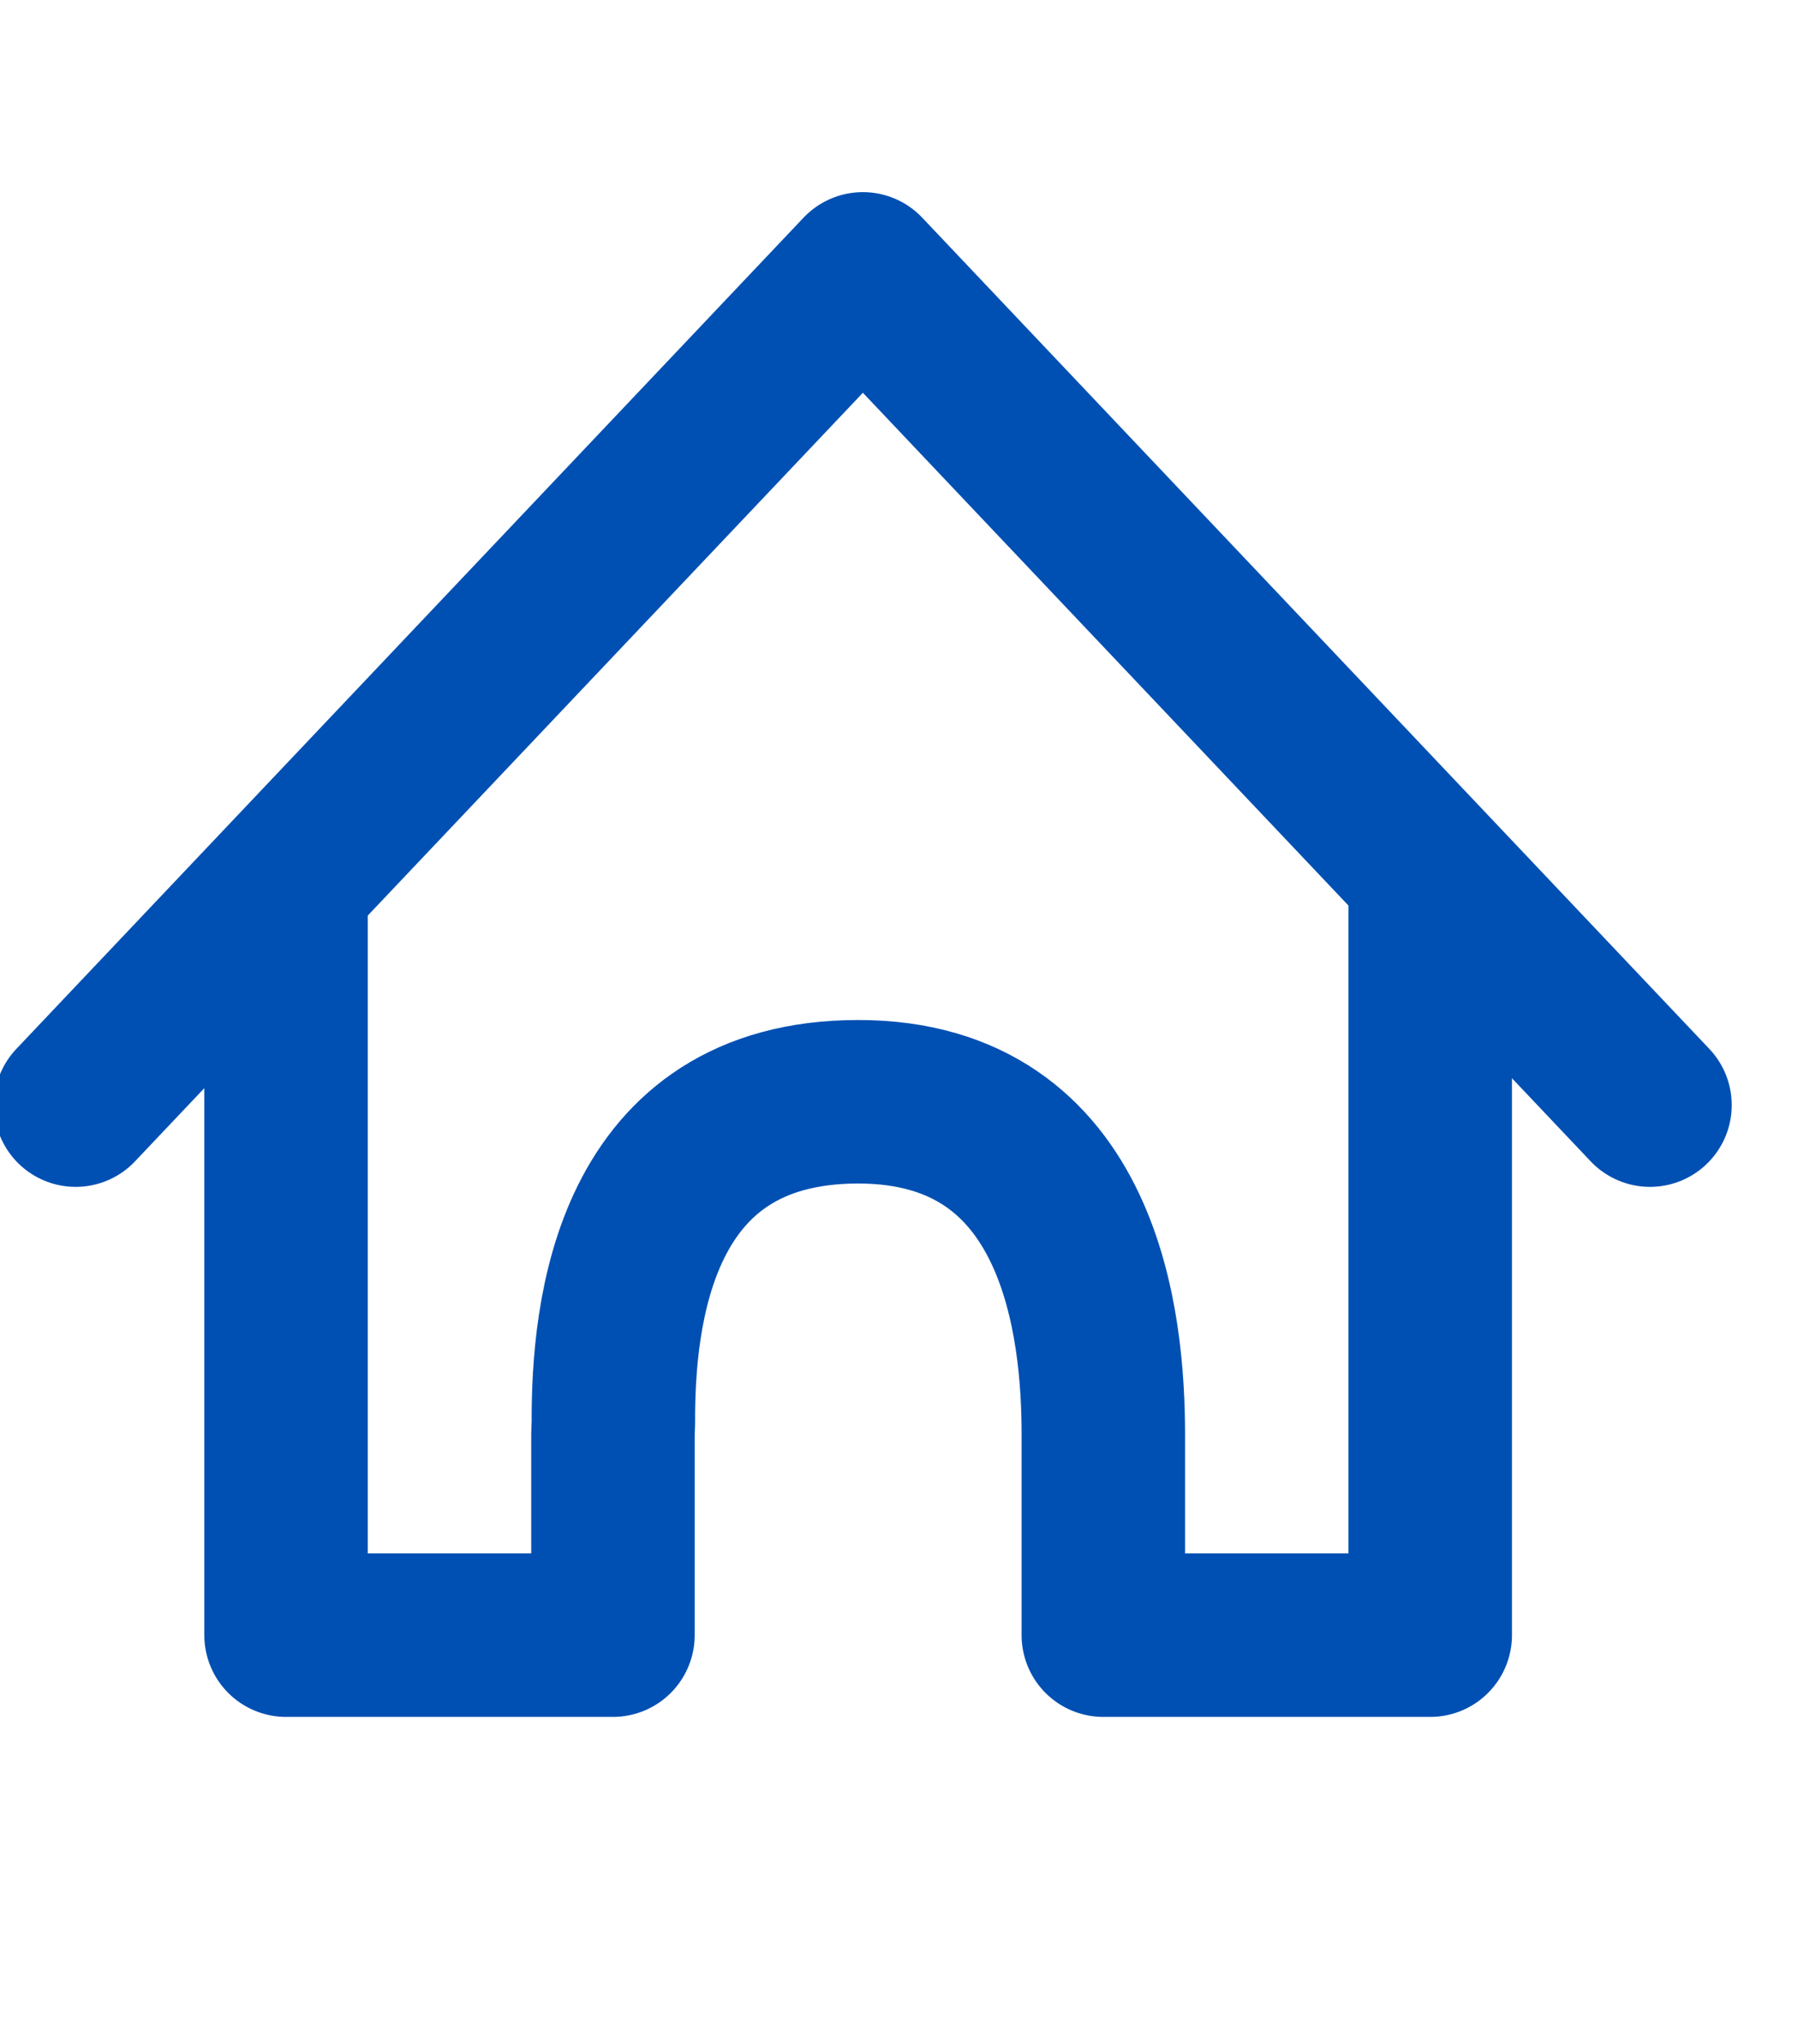
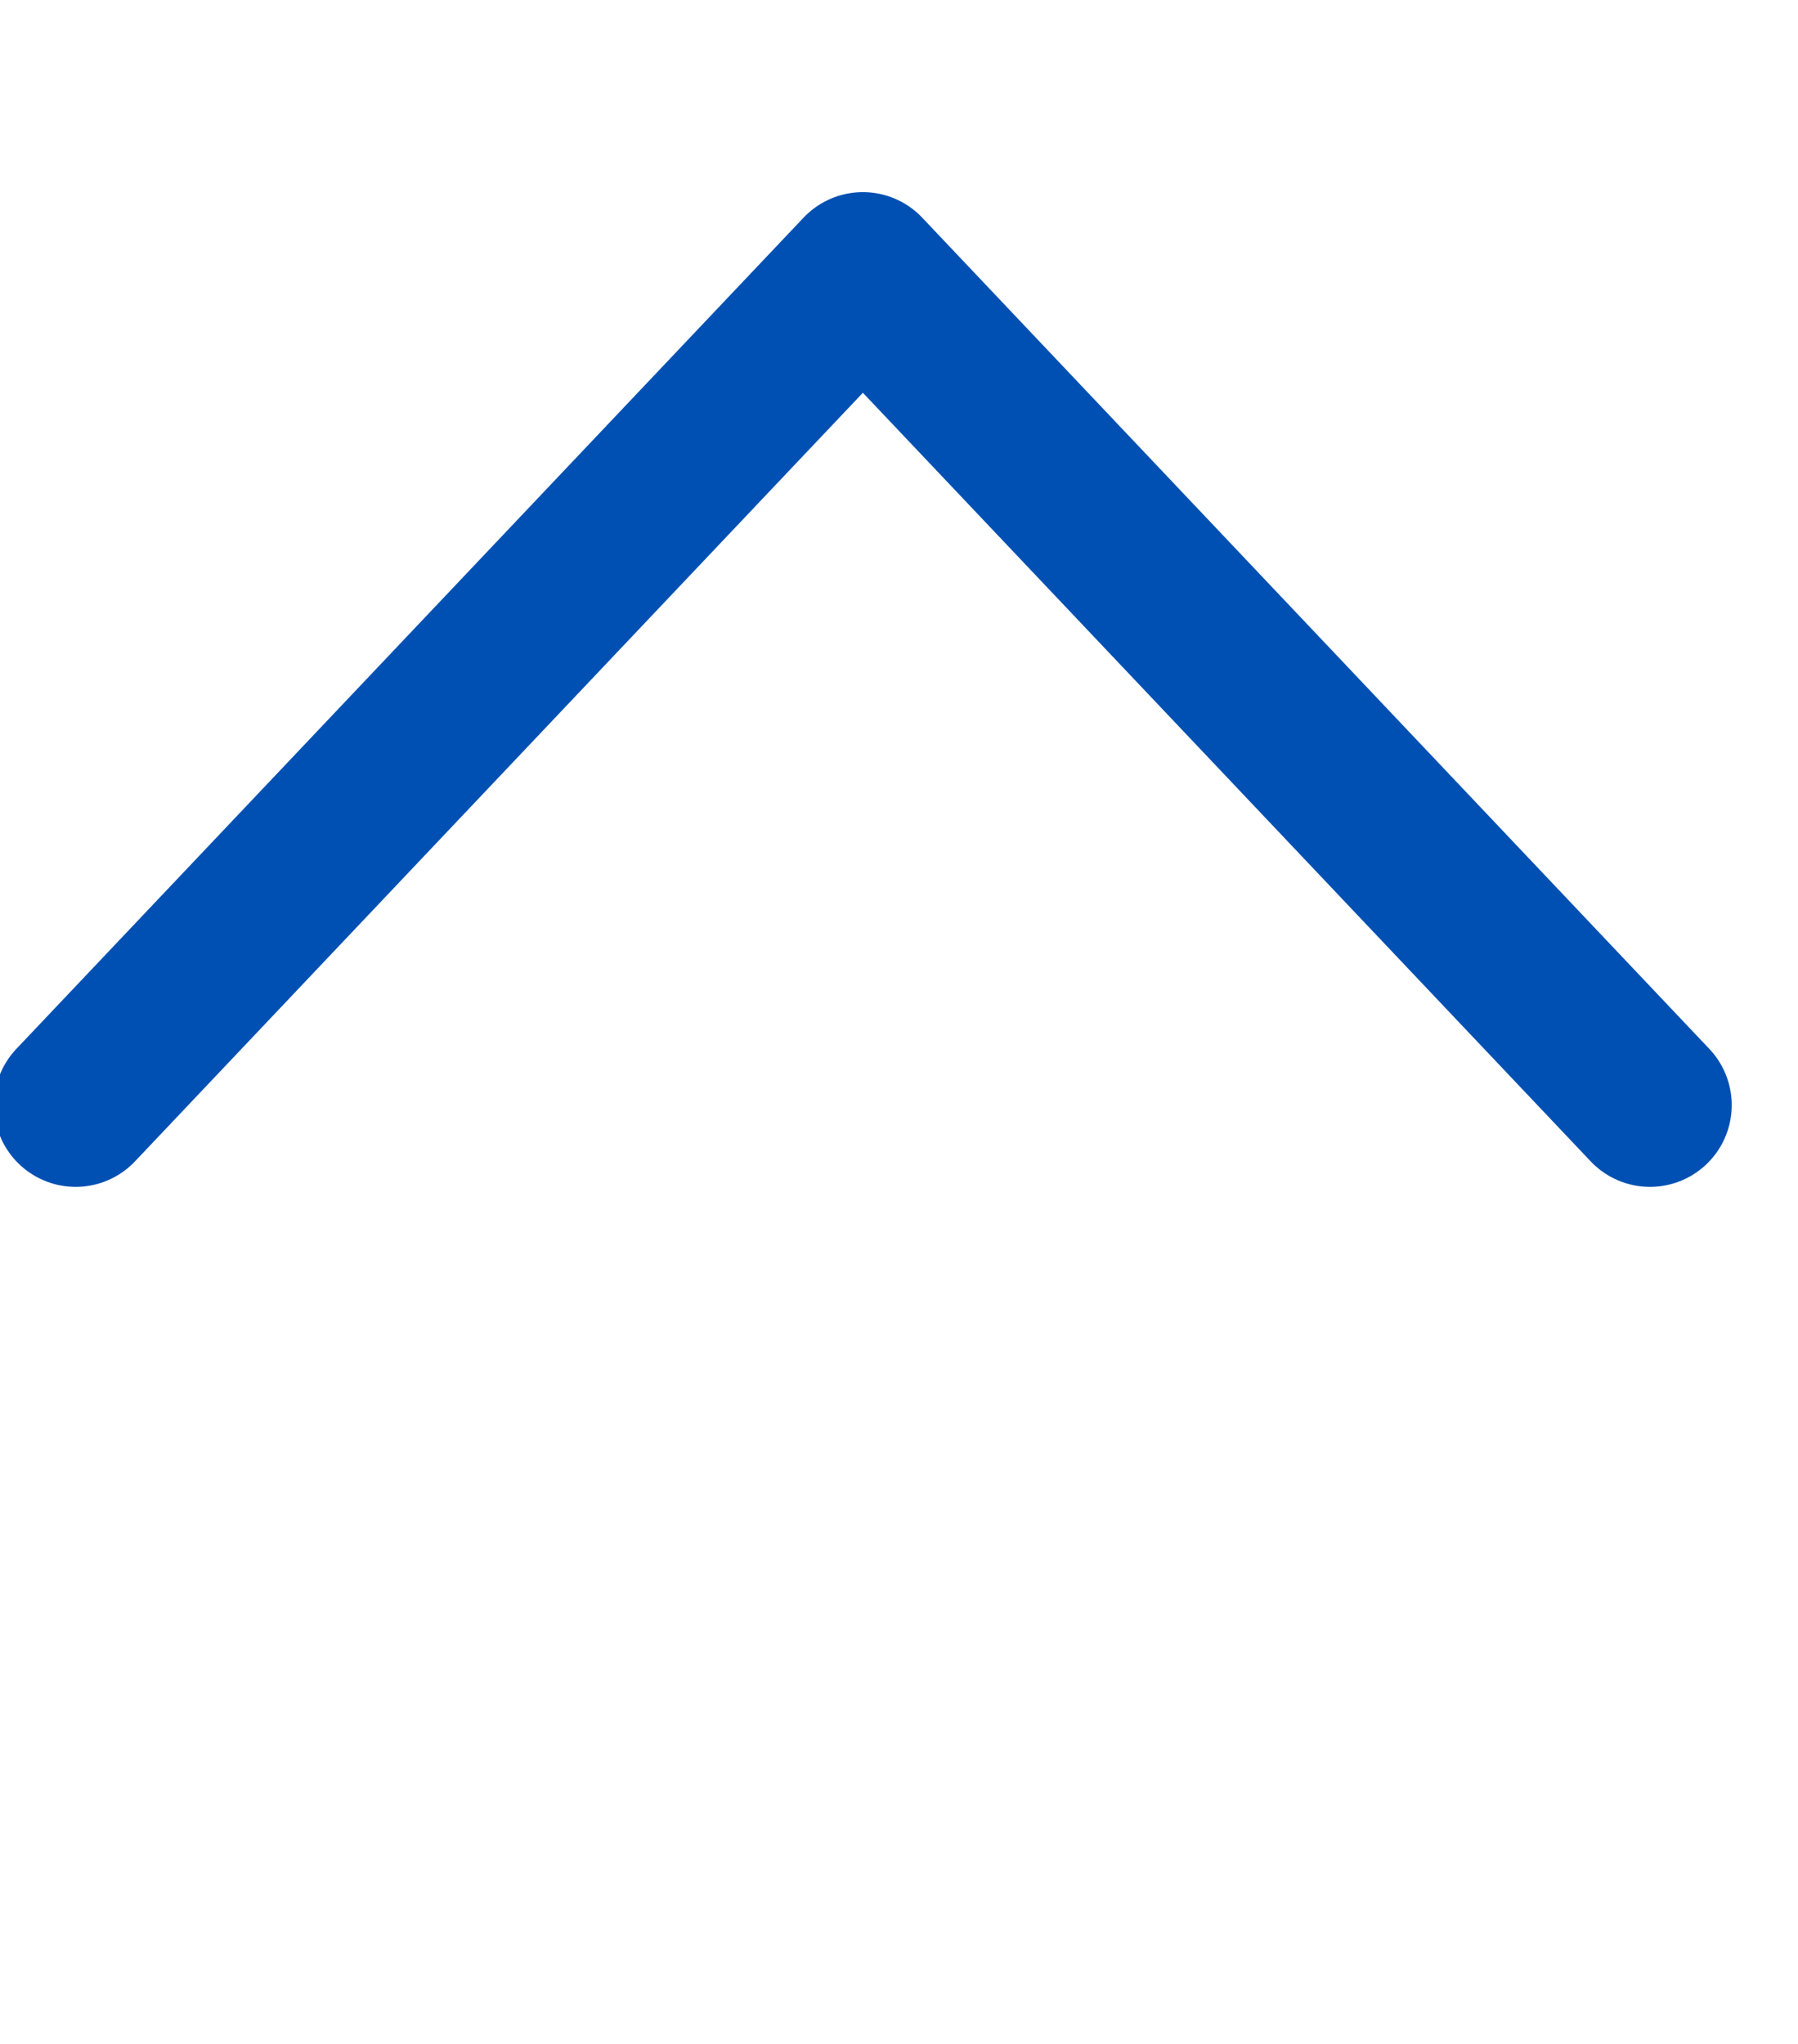
<svg xmlns="http://www.w3.org/2000/svg" aria-hidden="true" class="sbui-iw5qy1" data-testid="icon-navigationalHome" fill="none" focusable="false" height="25" tabindex="-1" viewBox="0 0 22 25" width="22" fill-rule="evenodd" stroke="#0050b3" stroke-linecap="round" stroke-linejoin="round" stroke-width="2">
-   <path d="M17.5 11v9h-4v-2.455c0-1.307-.252-4.069-3-4.069s-3 2.584-2.995 3.925l-.005.144V20h-4v-9" />
  <path d="M.926 13.517 10.558 3.35l9.631 10.167" />
</svg>